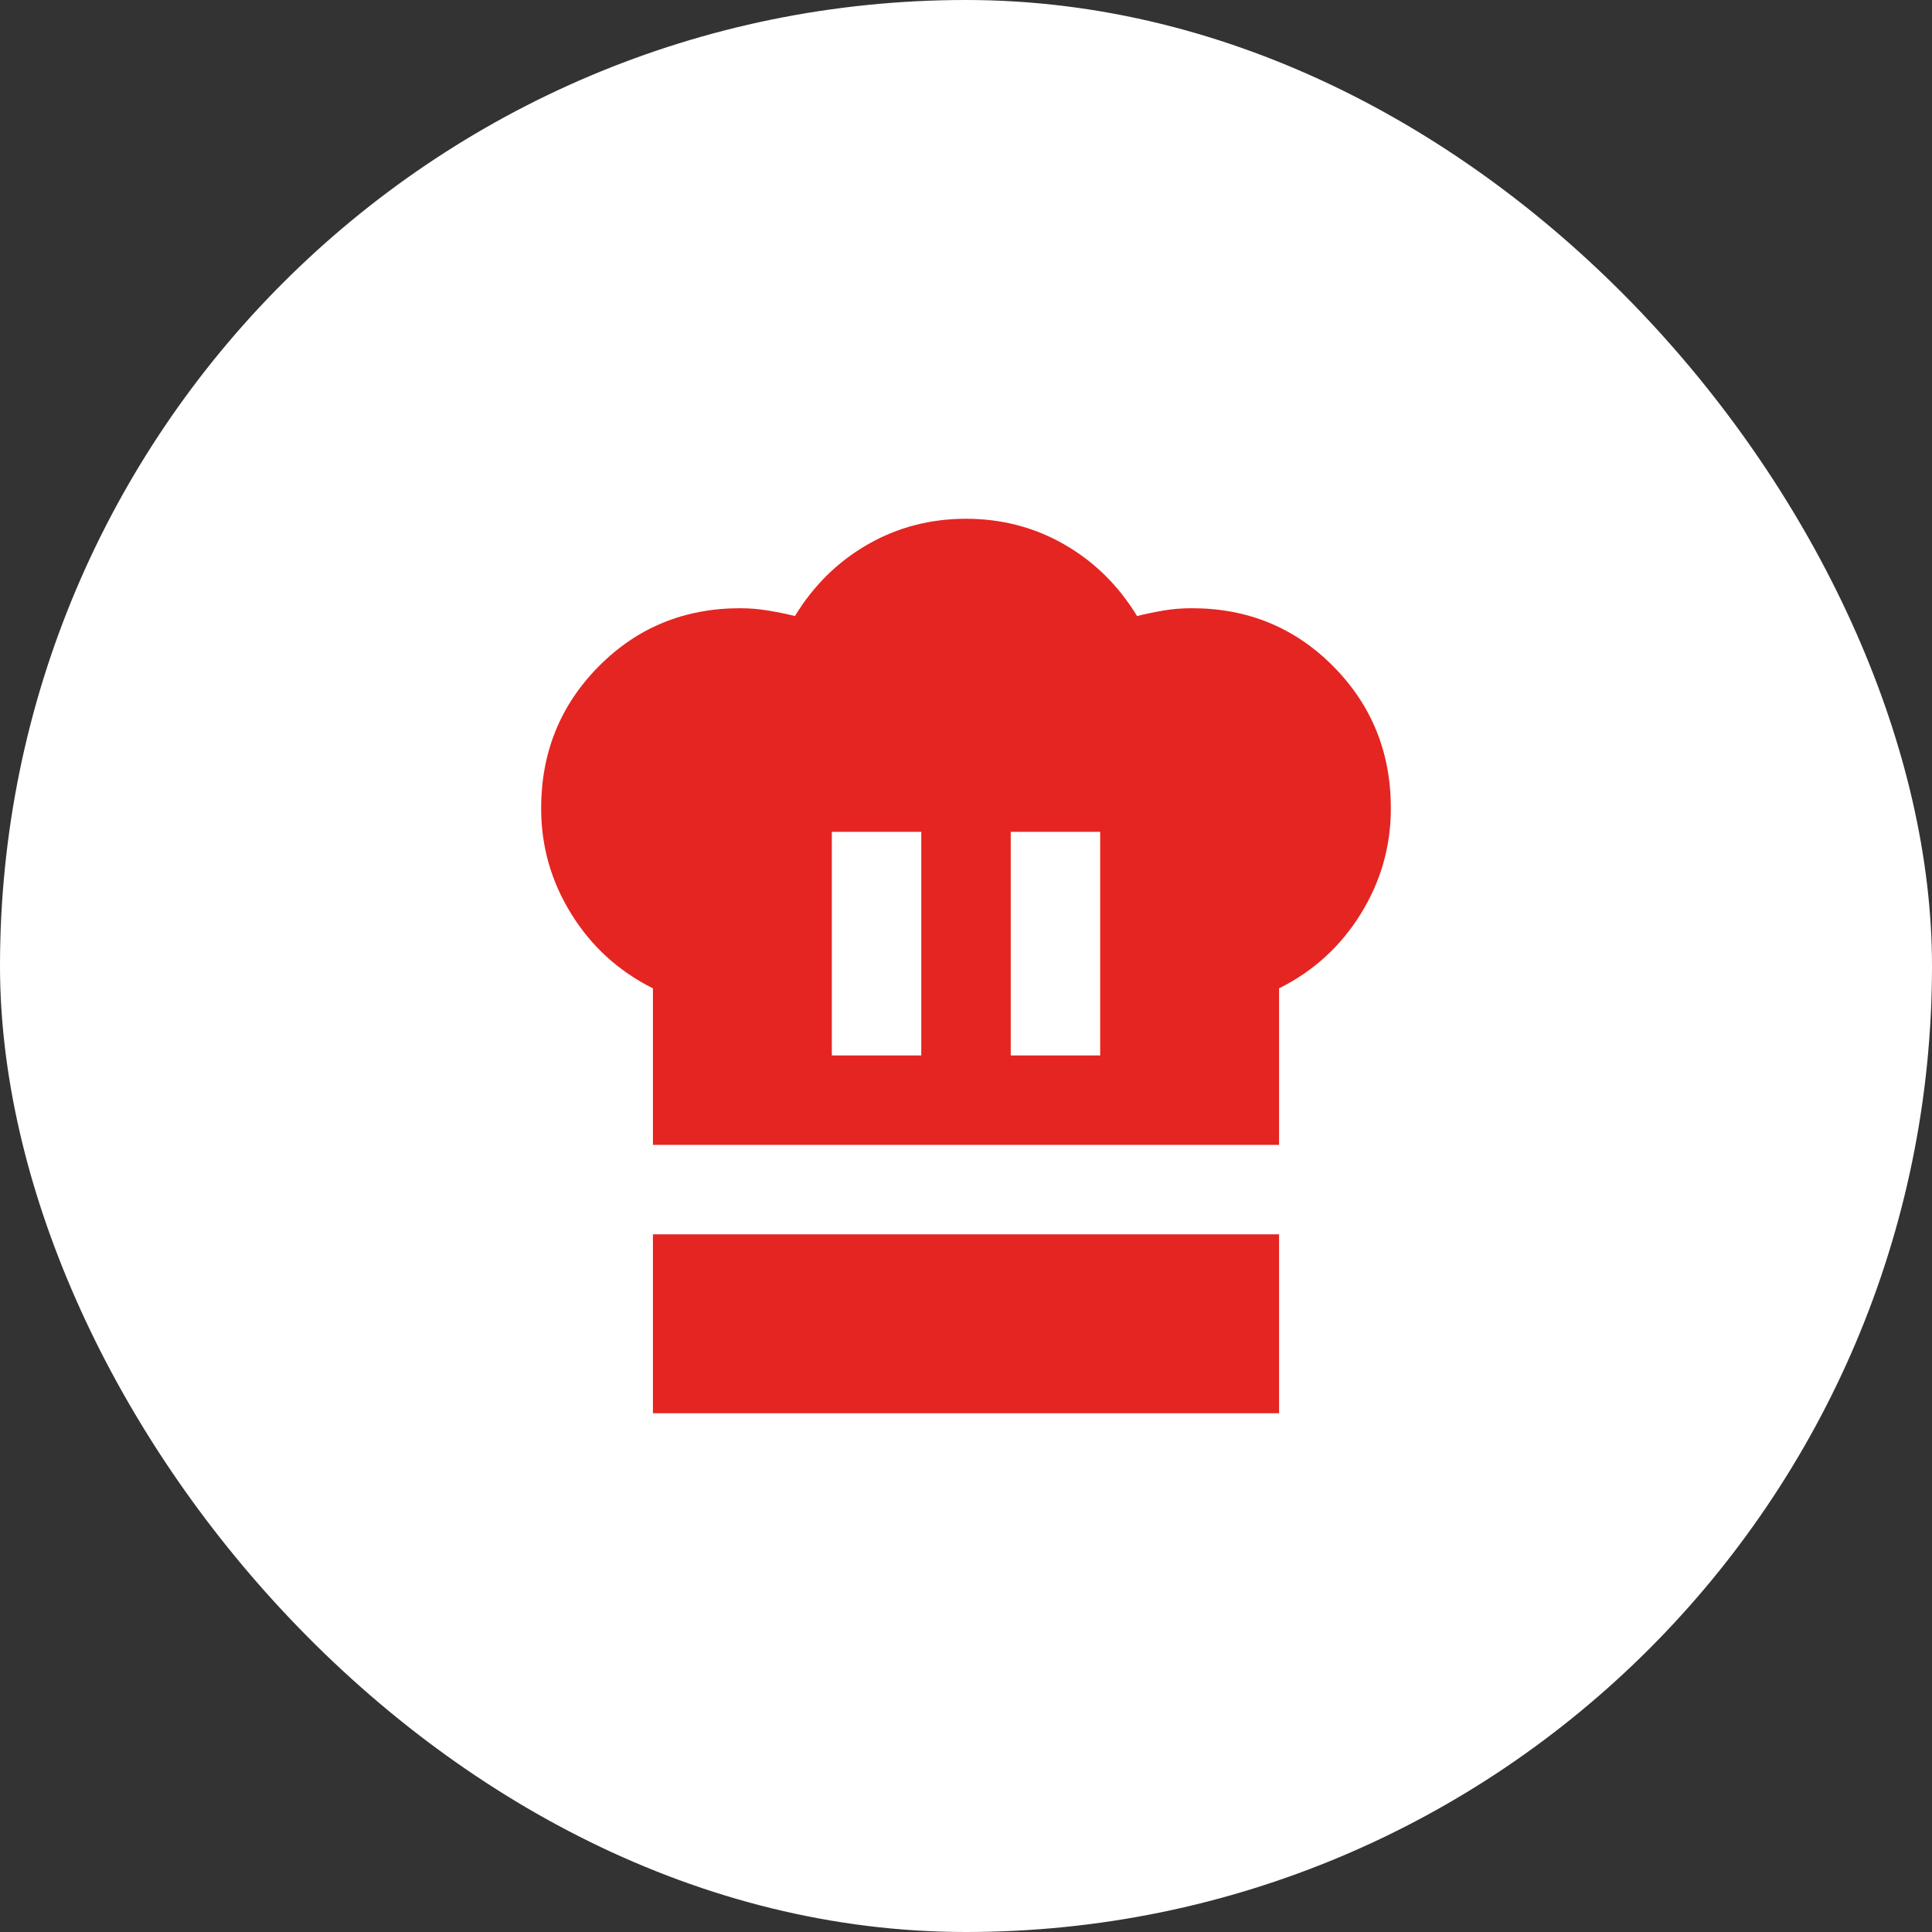
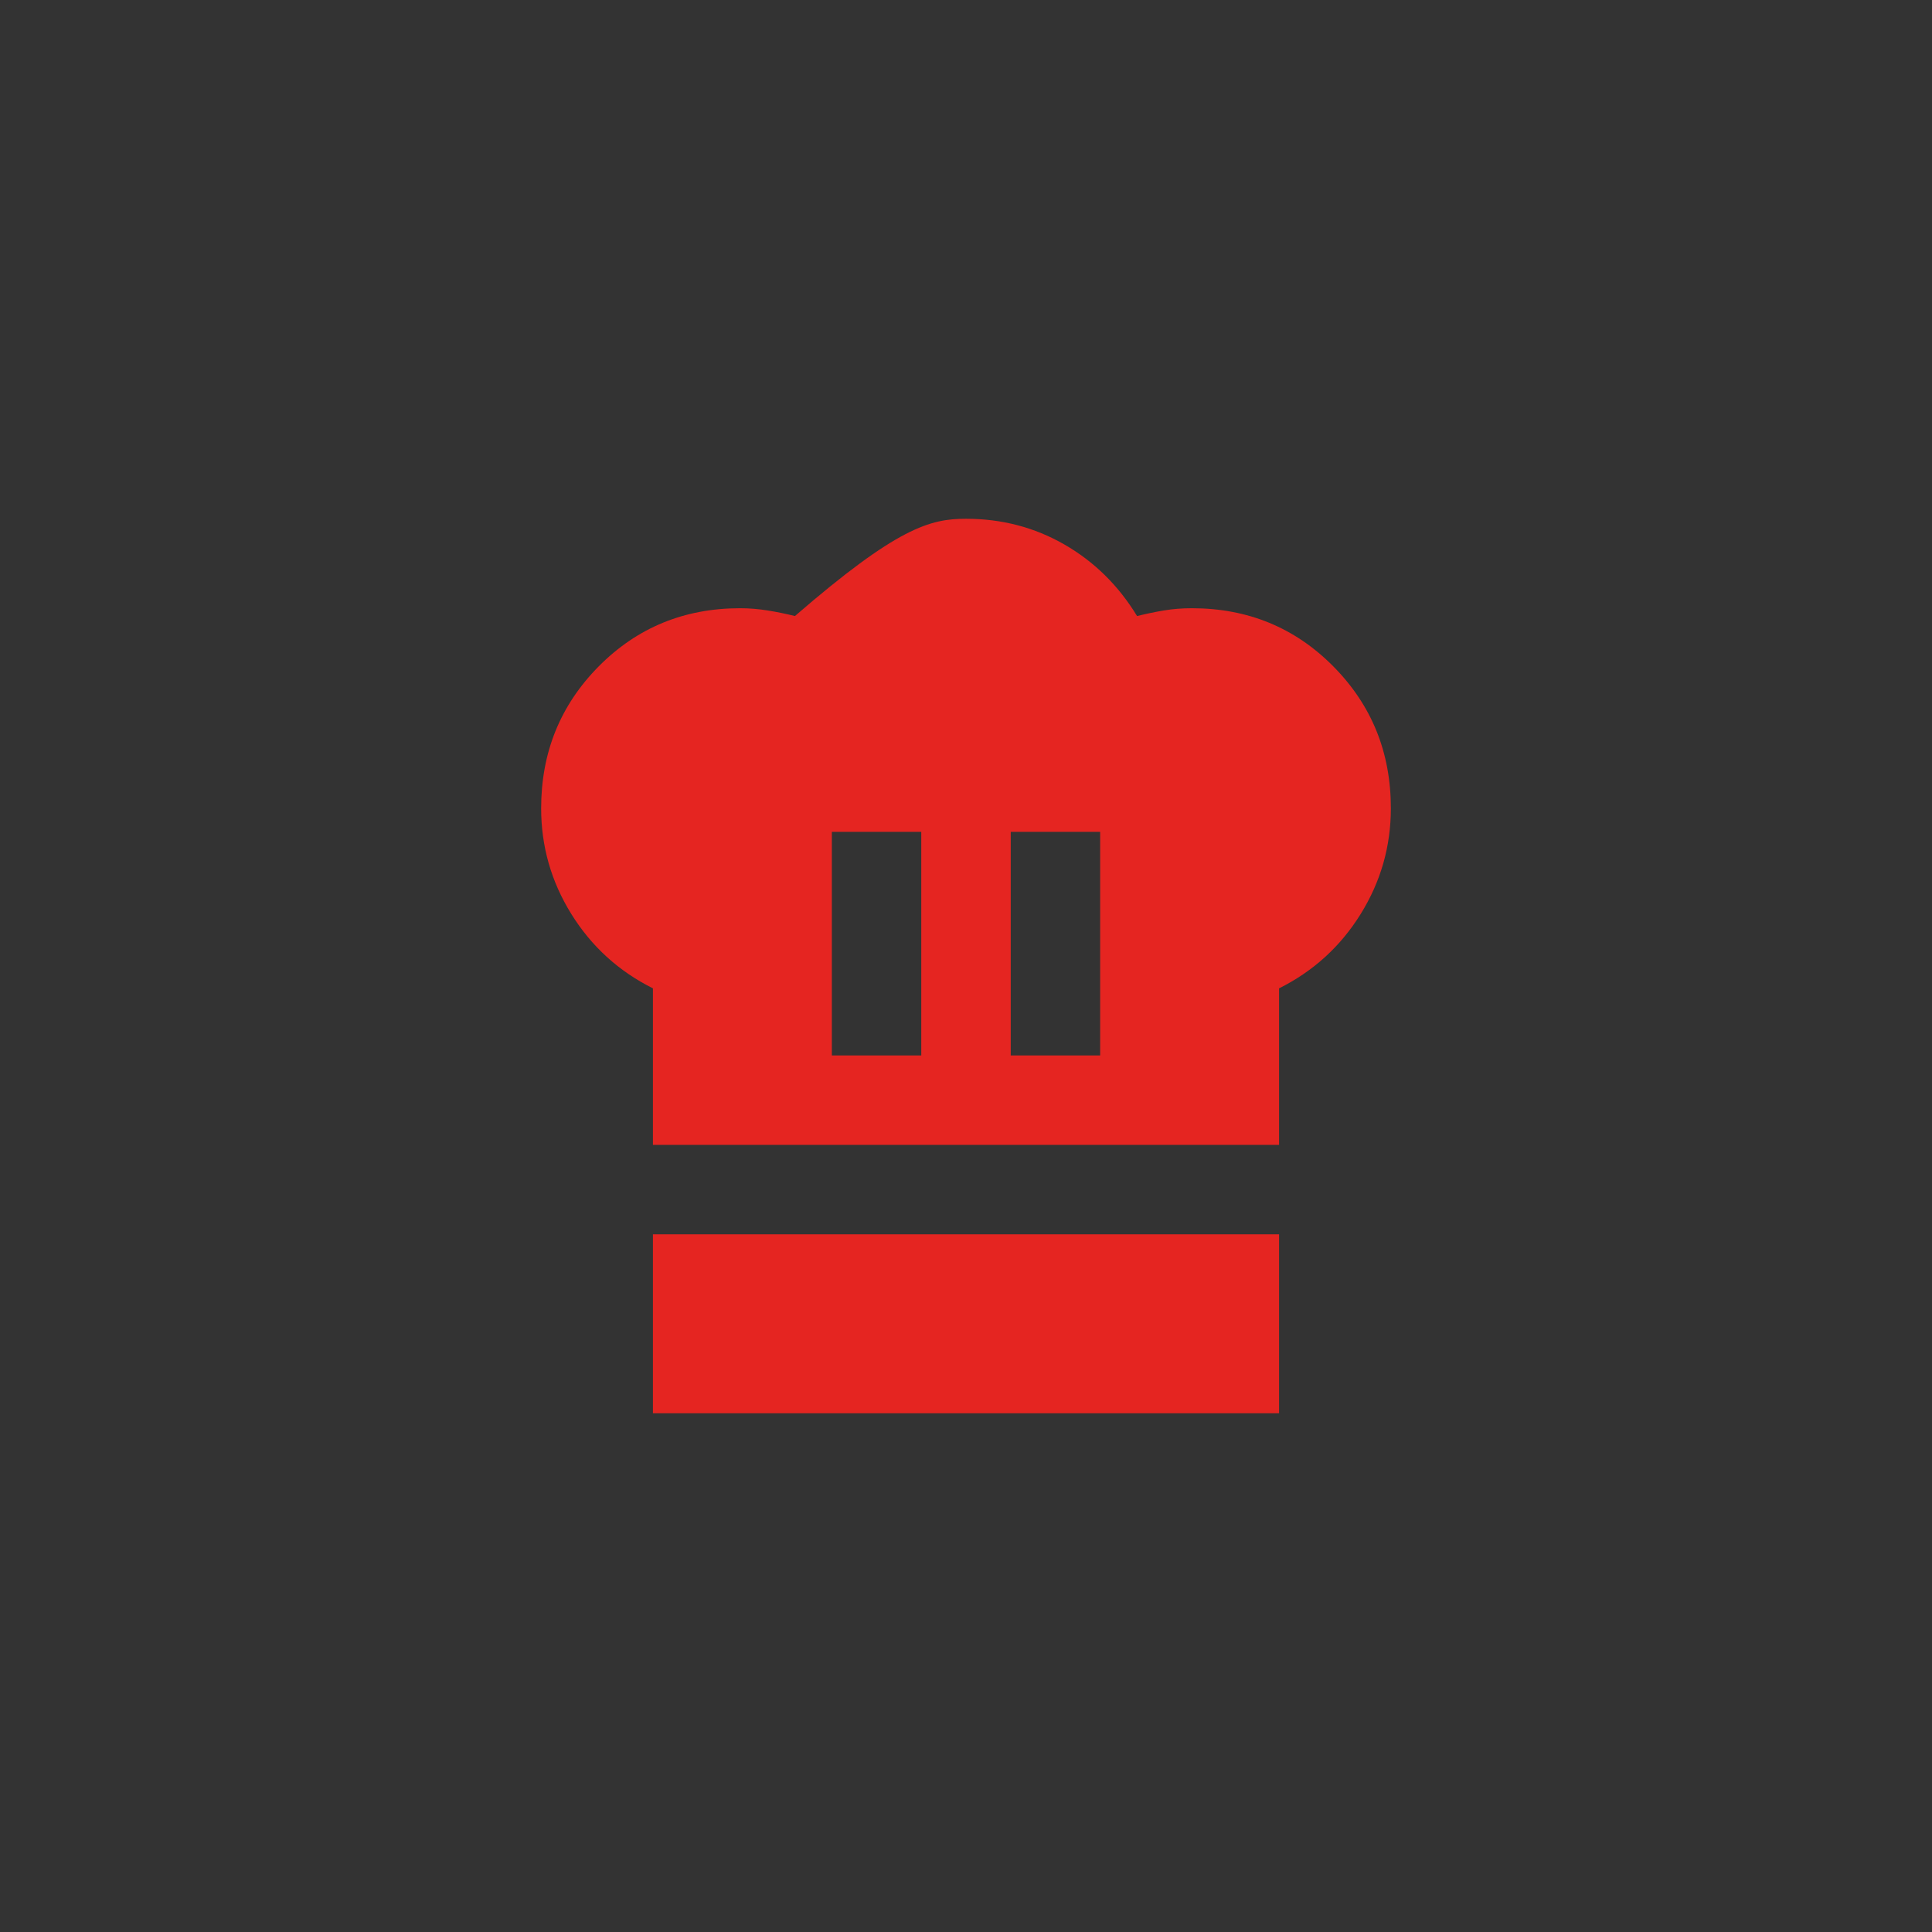
<svg xmlns="http://www.w3.org/2000/svg" width="72" height="72" viewBox="0 0 72 72" fill="none">
  <rect x="0" y="0" width="72" height="72" fill="#333333" stroke="none" />
-   <rect width="72" height="72" rx="36" fill="white" />
-   <path d="M31 39.333H34.333V31H31V39.333ZM24.333 42.667V36.833C23.055 36.194 22.042 35.271 21.292 34.063C20.542 32.856 20.167 31.543 20.167 30.125C20.167 28.042 20.882 26.278 22.313 24.833C23.744 23.389 25.501 22.667 27.583 22.667C27.917 22.667 28.257 22.694 28.605 22.75C28.953 22.806 29.293 22.875 29.625 22.958C30.319 21.819 31.222 20.931 32.333 20.292C33.444 19.653 34.667 19.333 36 19.333C37.333 19.333 38.556 19.653 39.667 20.292C40.778 20.931 41.681 21.819 42.375 22.958C42.708 22.875 43.042 22.806 43.375 22.75C43.708 22.694 44.056 22.667 44.417 22.667C46.5 22.667 48.257 23.389 49.688 24.833C51.119 26.278 51.834 28.042 51.833 30.125C51.833 31.542 51.458 32.854 50.708 34.063C49.958 35.272 48.944 36.196 47.667 36.833V42.667H24.333ZM37.667 39.333H41V31H37.667V39.333ZM24.333 52.667V46H47.667V52.667H24.333Z" fill="#E52521" />
+   <path d="M31 39.333H34.333V31H31V39.333ZM24.333 42.667V36.833C23.055 36.194 22.042 35.271 21.292 34.063C20.542 32.856 20.167 31.543 20.167 30.125C20.167 28.042 20.882 26.278 22.313 24.833C23.744 23.389 25.501 22.667 27.583 22.667C27.917 22.667 28.257 22.694 28.605 22.75C28.953 22.806 29.293 22.875 29.625 22.958C33.444 19.653 34.667 19.333 36 19.333C37.333 19.333 38.556 19.653 39.667 20.292C40.778 20.931 41.681 21.819 42.375 22.958C42.708 22.875 43.042 22.806 43.375 22.75C43.708 22.694 44.056 22.667 44.417 22.667C46.5 22.667 48.257 23.389 49.688 24.833C51.119 26.278 51.834 28.042 51.833 30.125C51.833 31.542 51.458 32.854 50.708 34.063C49.958 35.272 48.944 36.196 47.667 36.833V42.667H24.333ZM37.667 39.333H41V31H37.667V39.333ZM24.333 52.667V46H47.667V52.667H24.333Z" fill="#E52521" />
</svg>